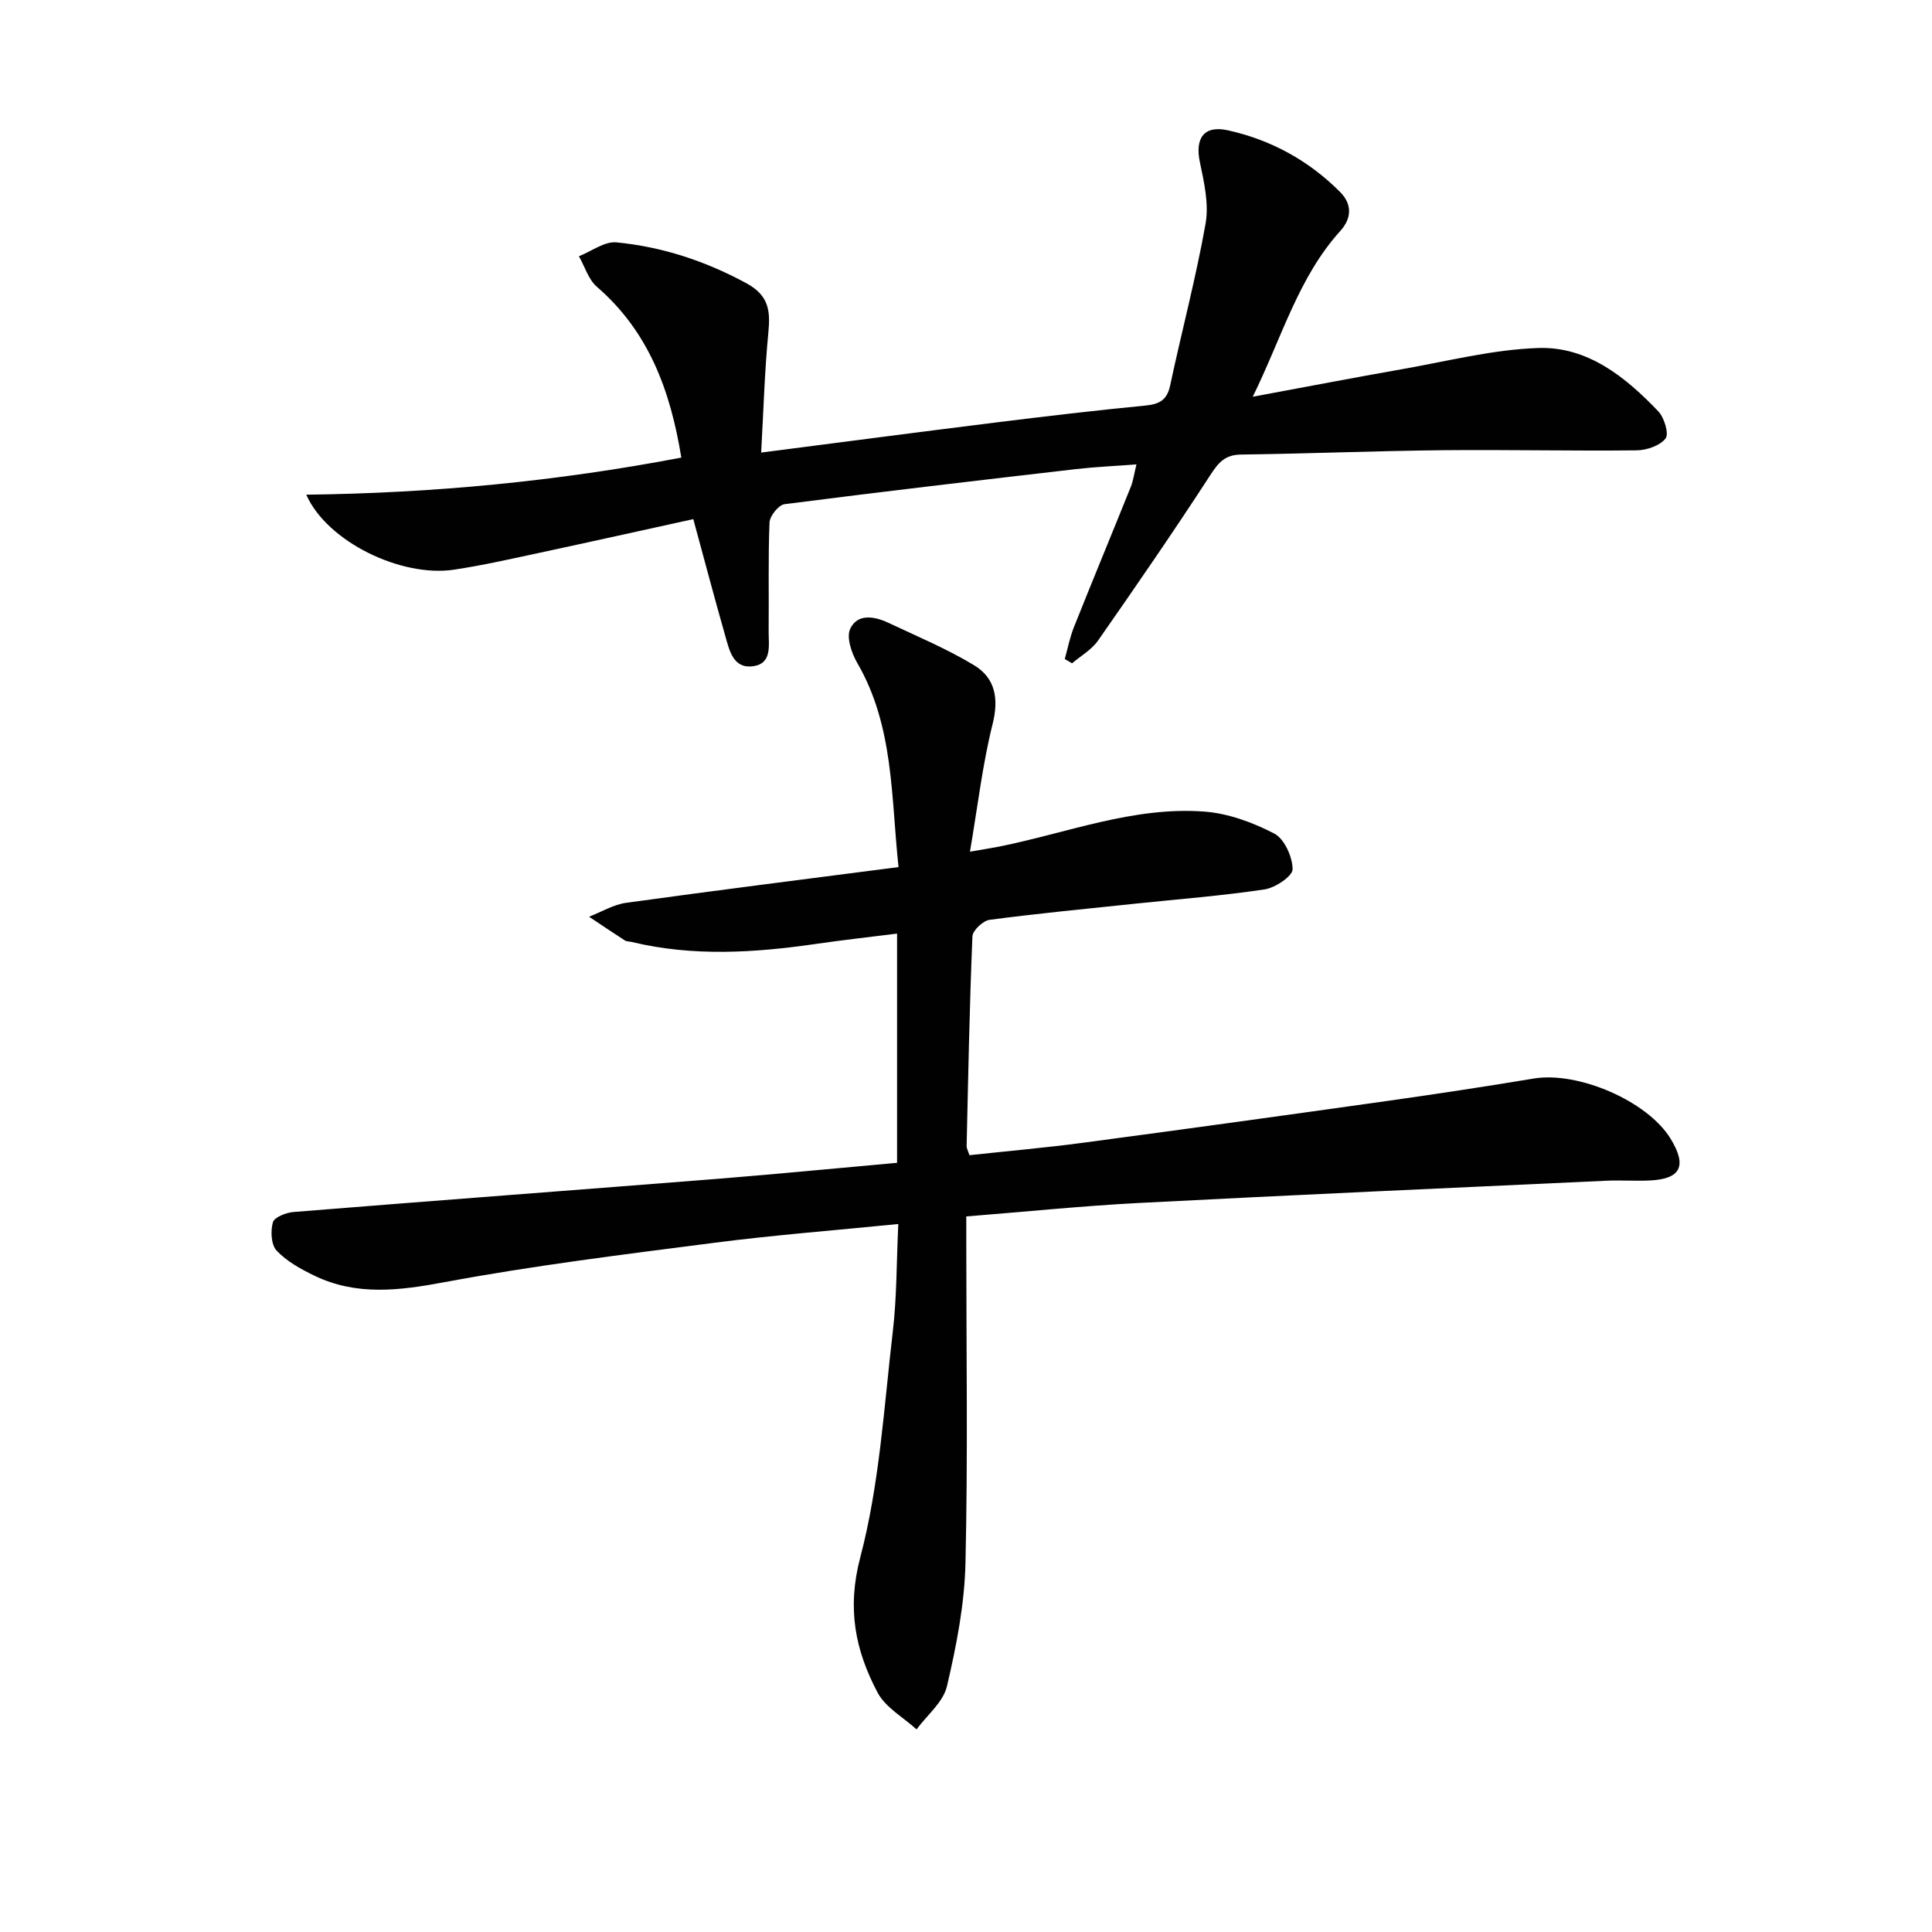
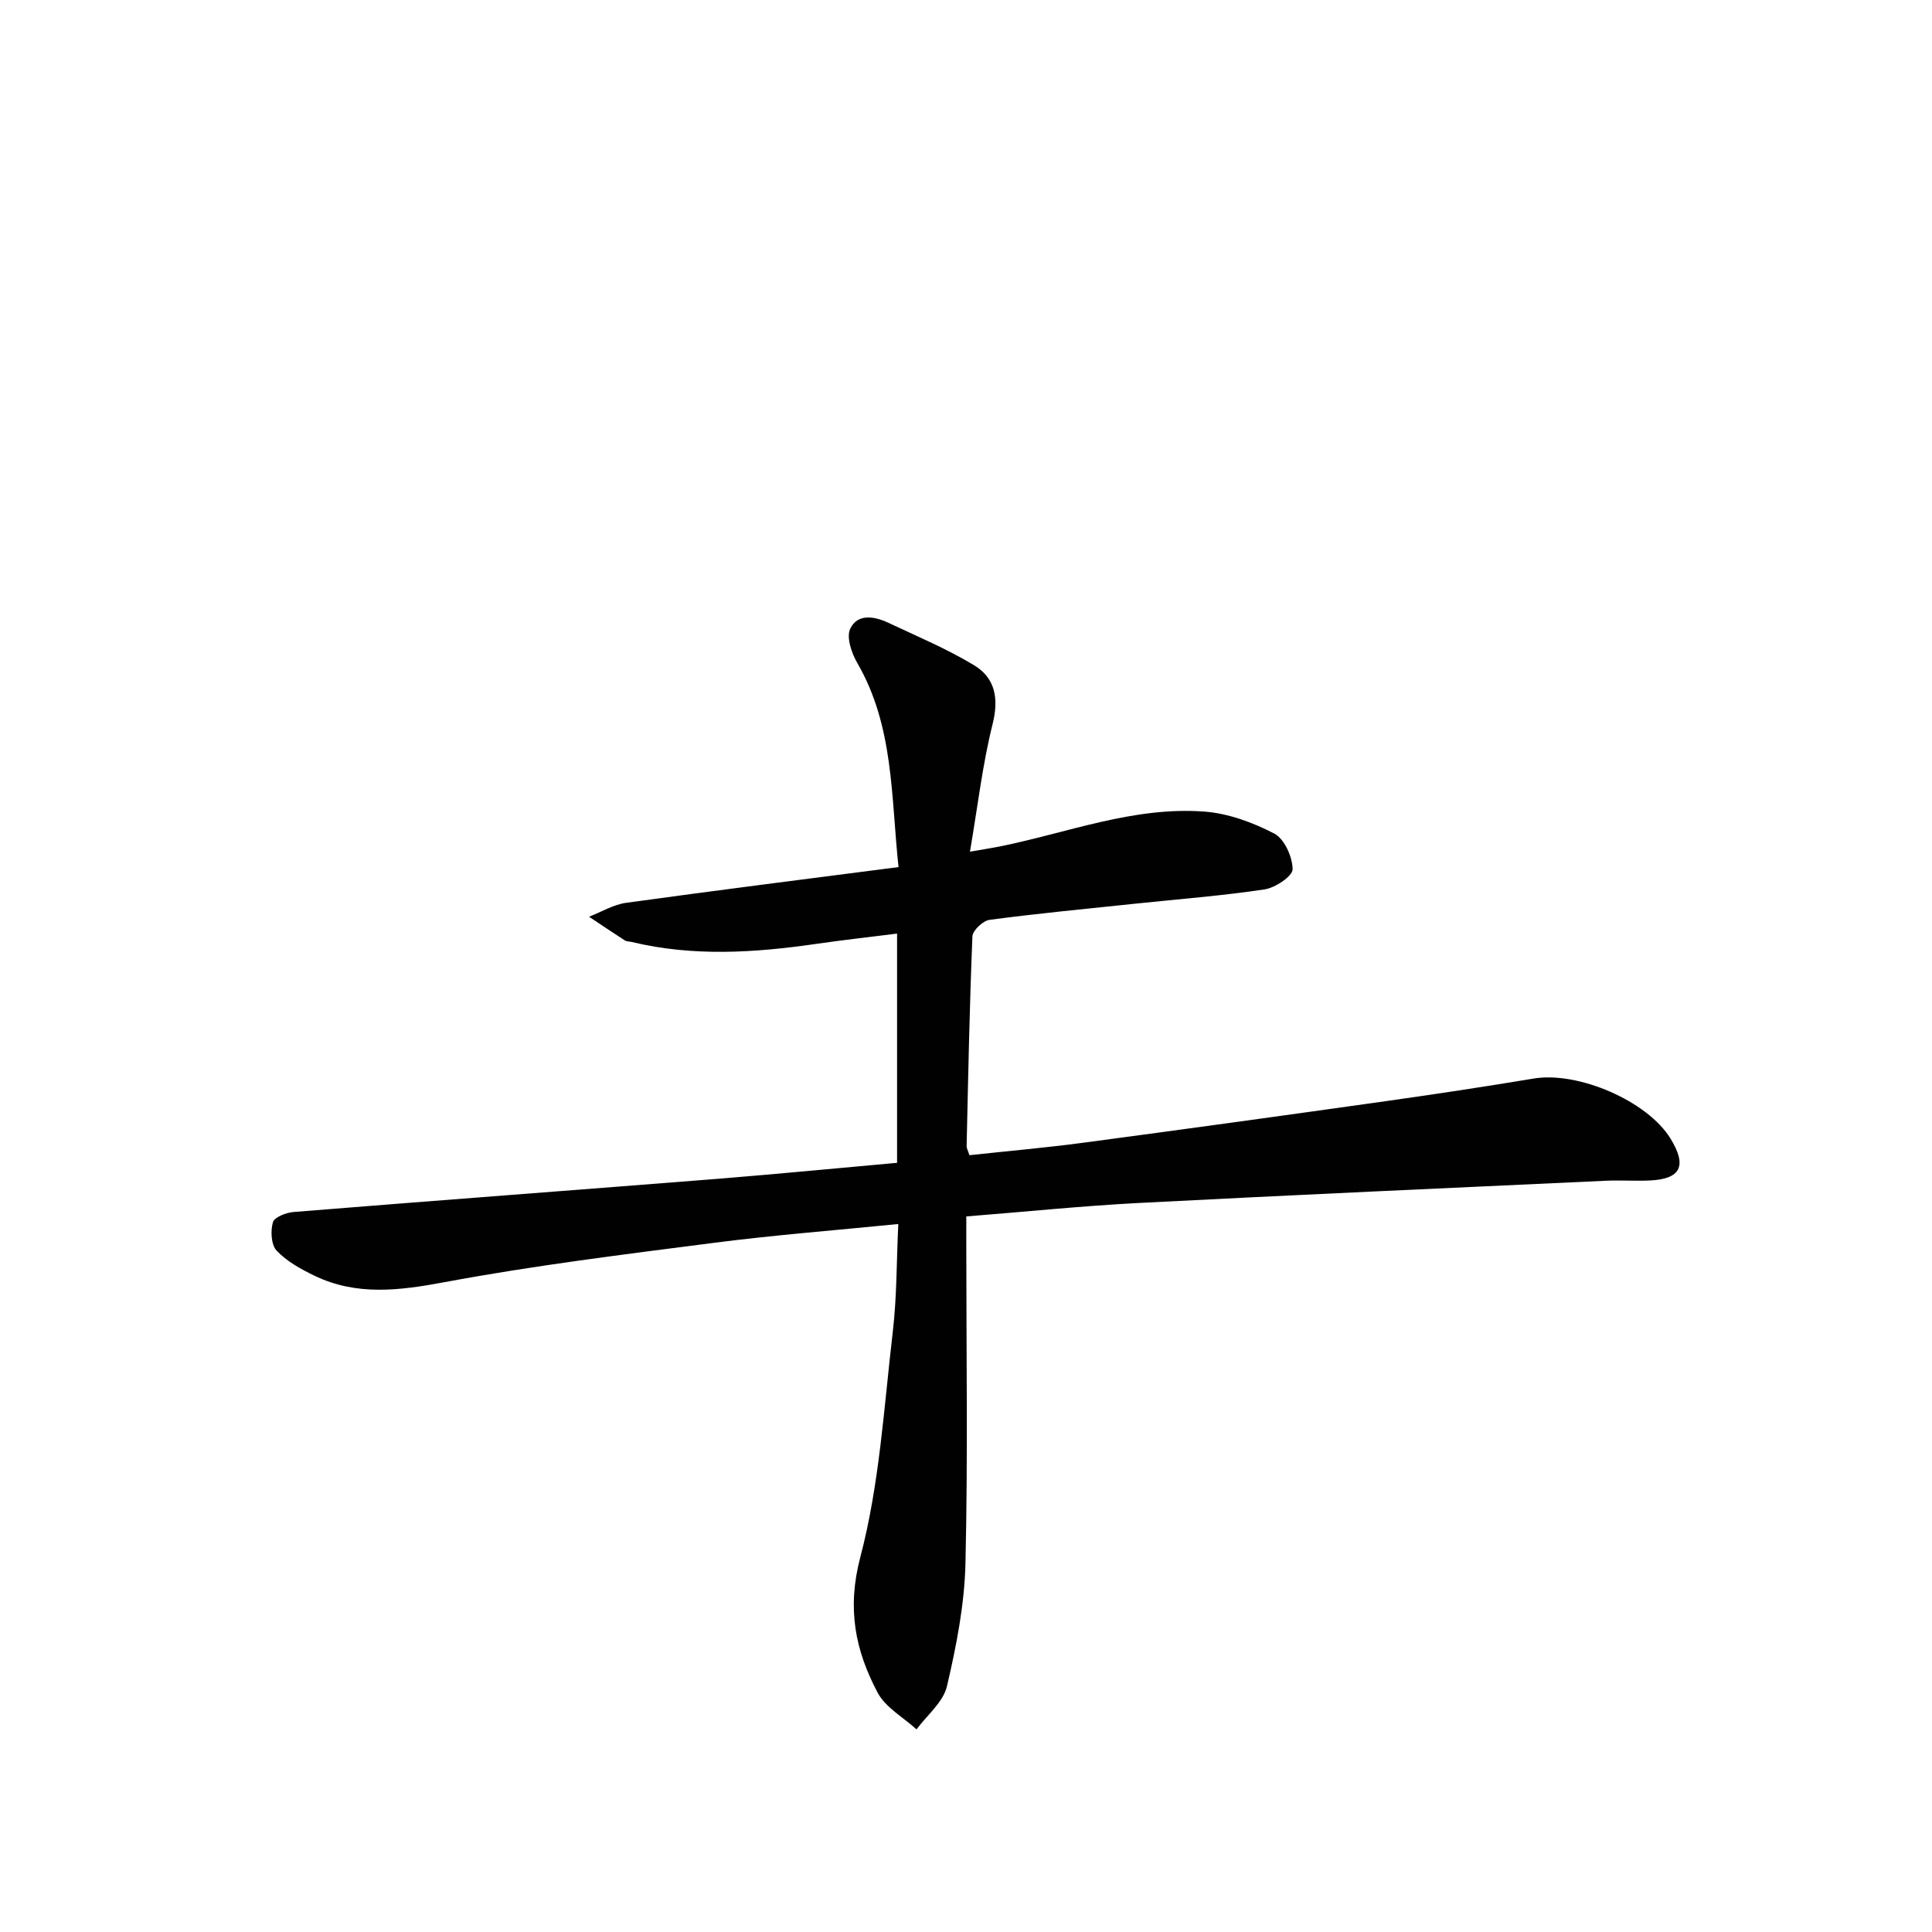
<svg xmlns="http://www.w3.org/2000/svg" enable-background="new 0 0 400 400" viewBox="0 0 400 400">
  <g fill="#010101">
    <path d="m185.73 240.75c0-16.06 0-31.34 0-47.46-5.79.73-11.31 1.34-16.8 2.14-12.73 1.84-25.44 2.65-38.12-.4-.49-.12-1.06-.08-1.45-.33-2.49-1.6-4.94-3.26-7.4-4.9 2.55-.99 5.03-2.52 7.67-2.88 18.54-2.57 37.12-4.9 56.4-7.4-1.57-14.62-.94-29.16-8.54-42.26-1.18-2.04-2.3-5.32-1.46-7.08 1.52-3.21 5.03-2.59 7.91-1.23 5.97 2.81 12.11 5.38 17.73 8.78 4.4 2.66 5.16 6.9 3.83 12.22-2.08 8.31-3.06 16.9-4.68 26.38 2.68-.47 4.36-.72 6.02-1.05 14.11-2.82 27.83-8.35 42.51-7.25 4.94.37 10.03 2.24 14.47 4.55 2.1 1.09 3.77 4.82 3.8 7.38.02 1.42-3.58 3.85-5.8 4.18-8.85 1.33-17.8 2.01-26.71 2.95-10.08 1.06-20.18 2.02-30.22 3.35-1.36.18-3.5 2.18-3.56 3.42-.6 14.46-.87 28.94-1.2 43.42-.01.45.27.92.58 1.89 7.86-.85 15.77-1.54 23.63-2.59 20.9-2.78 41.78-5.67 62.66-8.61 10.2-1.44 20.38-2.98 30.54-4.67 9.22-1.53 23.57 4.66 28.34 12.46 3.46 5.66 2.11 8.37-4.39 8.65-2.99.13-6-.09-9 .05-32.22 1.49-64.45 2.93-96.66 4.6-11.77.61-23.51 1.82-35.77 2.79v5.82c0 21.99.34 44-.17 65.98-.2 8.54-1.88 17.14-3.84 25.49-.77 3.28-4.12 5.96-6.29 8.91-2.74-2.5-6.42-4.52-8.06-7.61-4.62-8.73-6.39-17.38-3.59-28.01 3.98-15.11 4.9-31.06 6.73-46.7.85-7.2.77-14.5 1.14-22.31-13.22 1.32-25.76 2.29-38.21 3.9-18.61 2.4-37.26 4.69-55.68 8.13-9.39 1.75-18.26 2.9-27.05-1.36-2.79-1.35-5.68-2.95-7.76-5.15-1.15-1.21-1.29-4.07-.78-5.88.3-1.05 2.73-2.01 4.28-2.13 29.48-2.38 58.98-4.58 88.46-6.92 12.05-.98 24.09-2.15 36.49-3.26z" />
-     <path d="m220.45 136.44c.62-2.21 1.05-4.49 1.9-6.61 3.87-9.71 7.88-19.37 11.78-29.06.48-1.2.65-2.54 1.16-4.62-4.48.34-8.5.51-12.49.97-20.14 2.33-40.27 4.68-60.38 7.27-1.22.16-3.05 2.44-3.1 3.79-.3 7.49-.1 14.99-.18 22.49-.03 2.87.81 6.75-3.28 7.27-4.11.52-4.86-3.36-5.72-6.35-2.22-7.77-4.28-15.6-6.6-24.11-10.95 2.4-21.43 4.74-31.92 6.99-5.84 1.25-11.68 2.58-17.59 3.47-10.95 1.66-26.32-5.78-30.62-15.52 26.24-.32 51.83-2.76 77.65-7.68-2.28-14-6.79-26.11-17.48-35.36-1.75-1.52-2.51-4.19-3.72-6.33 2.6-1.02 5.29-3.11 7.77-2.87 9.48.92 18.39 3.85 26.88 8.45 4.68 2.53 5.01 5.72 4.57 10.23-.78 8.05-1 16.14-1.49 24.84 16.79-2.16 32.56-4.24 48.34-6.2 10.38-1.29 20.77-2.52 31.18-3.53 2.9-.28 4.5-1.11 5.15-4.14 2.39-11.19 5.34-22.27 7.34-33.52.72-4.06-.3-8.57-1.18-12.74-1.04-4.96.84-7.69 5.81-6.59 8.93 1.98 16.78 6.28 23.25 12.8 2.47 2.49 2.41 5.39.01 8.04-8.69 9.62-12.05 21.96-18.12 34.32 11.01-2.04 20.88-3.94 30.77-5.68 9.43-1.65 18.85-4.09 28.33-4.41 10.21-.35 18.07 6 24.86 13.11 1.24 1.3 2.25 4.66 1.51 5.62-1.17 1.5-3.92 2.44-6.01 2.46-13.32.15-26.65-.16-39.98-.03-13.98.14-27.95.72-41.92.9-3.36.04-4.71 1.72-6.4 4.33-7.5 11.55-15.31 22.89-23.19 34.18-1.32 1.9-3.56 3.16-5.38 4.71-.51-.29-1.01-.59-1.51-.89z" />
  </g>
</svg>